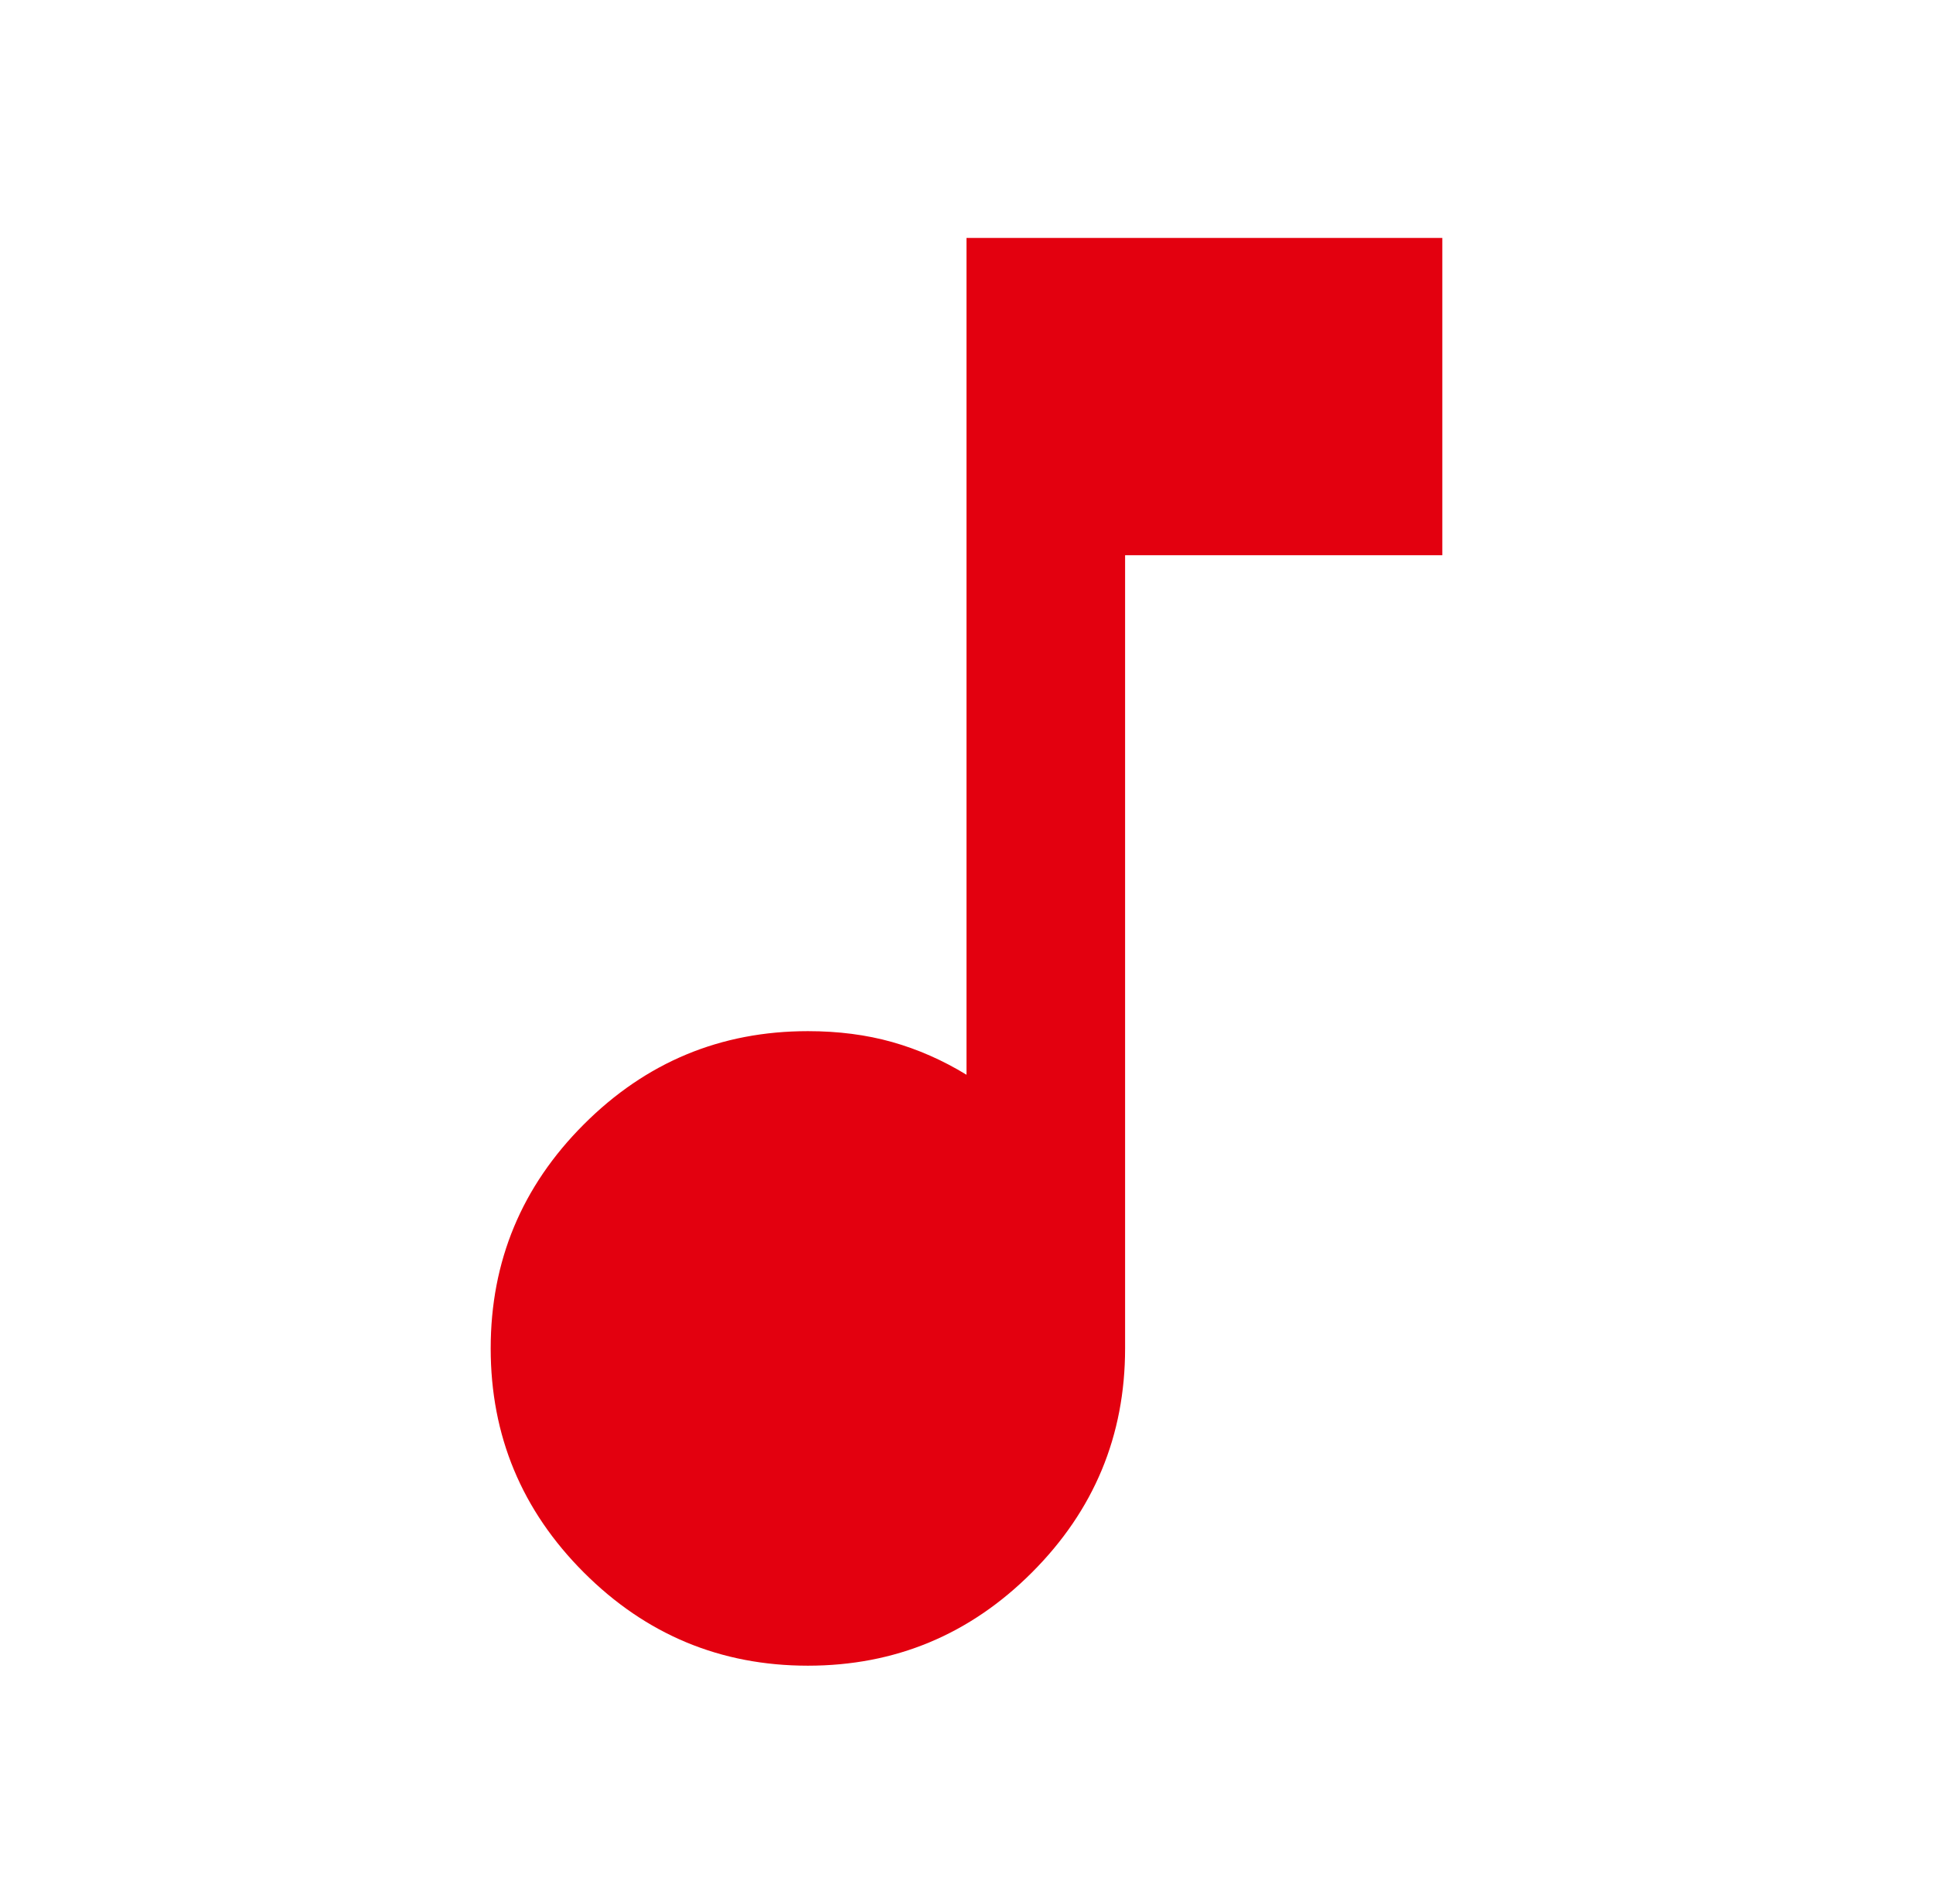
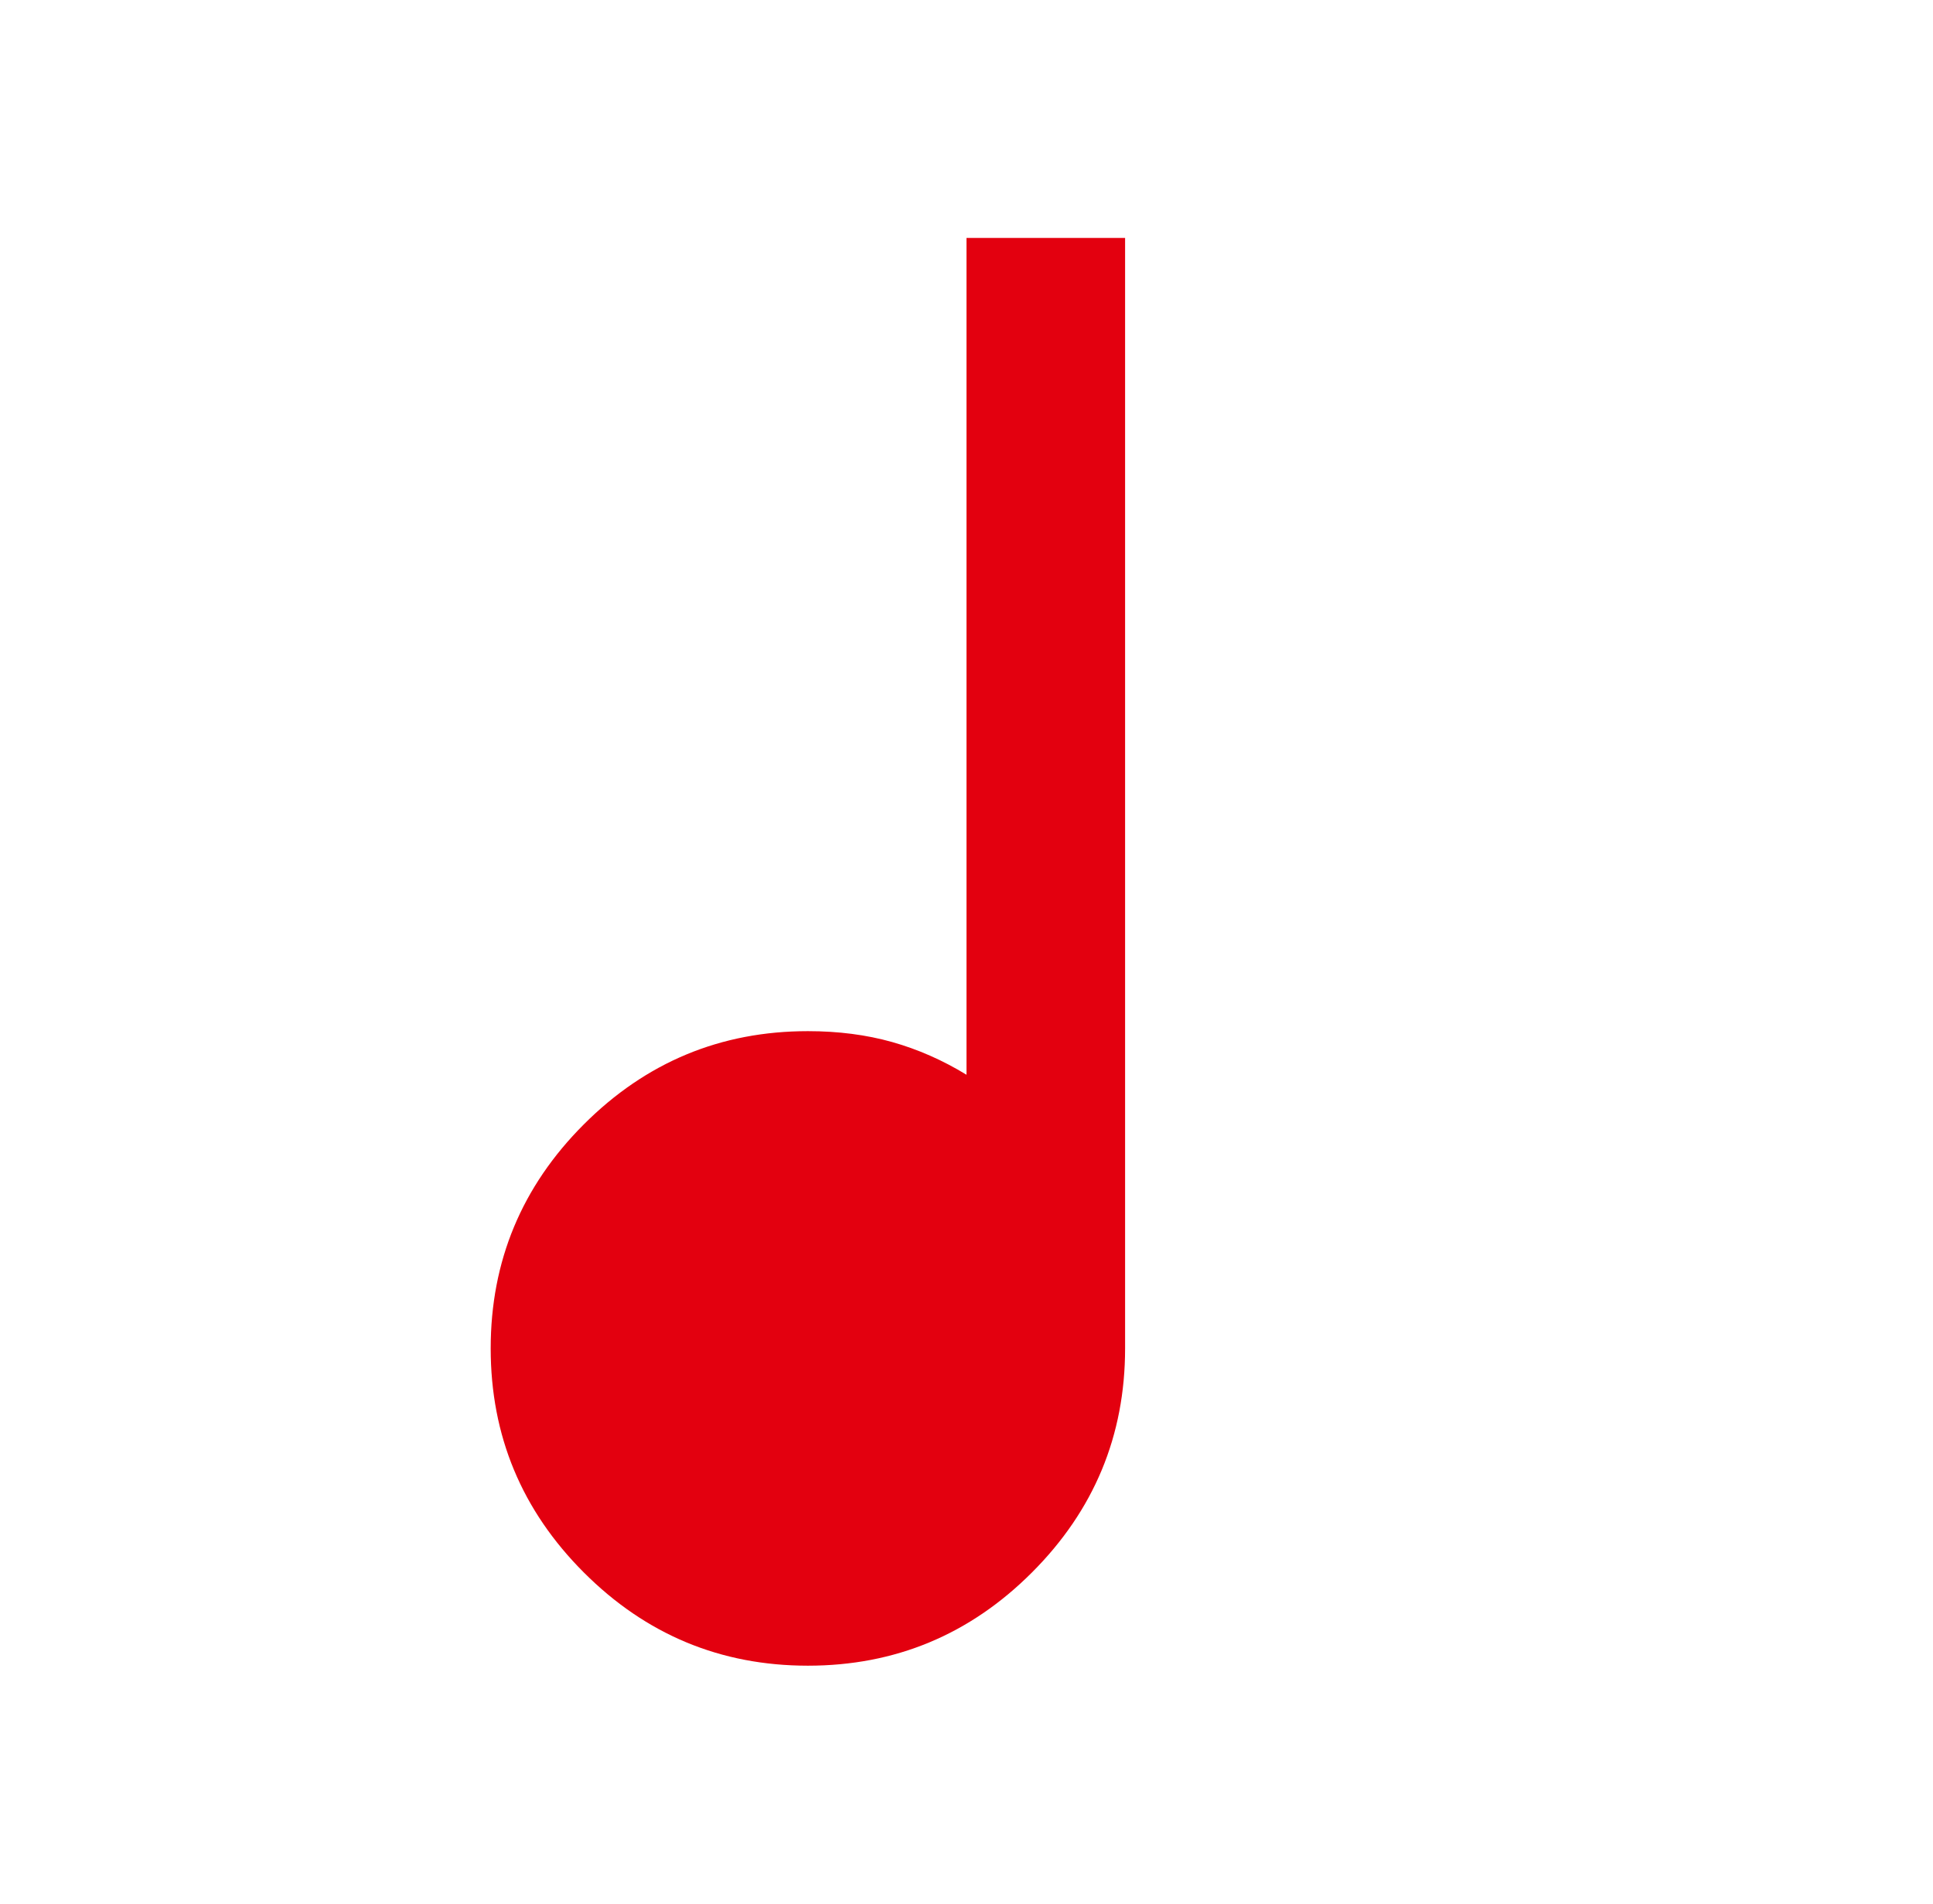
<svg xmlns="http://www.w3.org/2000/svg" width="65" height="64" viewBox="0 0 65 64" fill="none">
-   <path d="M27.167 56C24.233 56 21.722 54.956 19.633 52.867C17.544 50.778 16.5 48.267 16.5 45.333C16.5 42.4 17.544 39.889 19.633 37.8C21.722 35.711 24.233 34.667 27.167 34.667C28.189 34.667 29.133 34.789 30 35.033C30.867 35.278 31.7 35.644 32.5 36.133V8H48.5V18.667H37.833V45.333C37.833 48.267 36.789 50.778 34.7 52.867C32.611 54.956 30.1 56 27.167 56Z" fill="#E3000F" />
+   <path d="M27.167 56C24.233 56 21.722 54.956 19.633 52.867C17.544 50.778 16.5 48.267 16.5 45.333C16.5 42.4 17.544 39.889 19.633 37.8C21.722 35.711 24.233 34.667 27.167 34.667C28.189 34.667 29.133 34.789 30 35.033C30.867 35.278 31.7 35.644 32.5 36.133V8H48.5H37.833V45.333C37.833 48.267 36.789 50.778 34.7 52.867C32.611 54.956 30.1 56 27.167 56Z" fill="#E3000F" />
</svg>